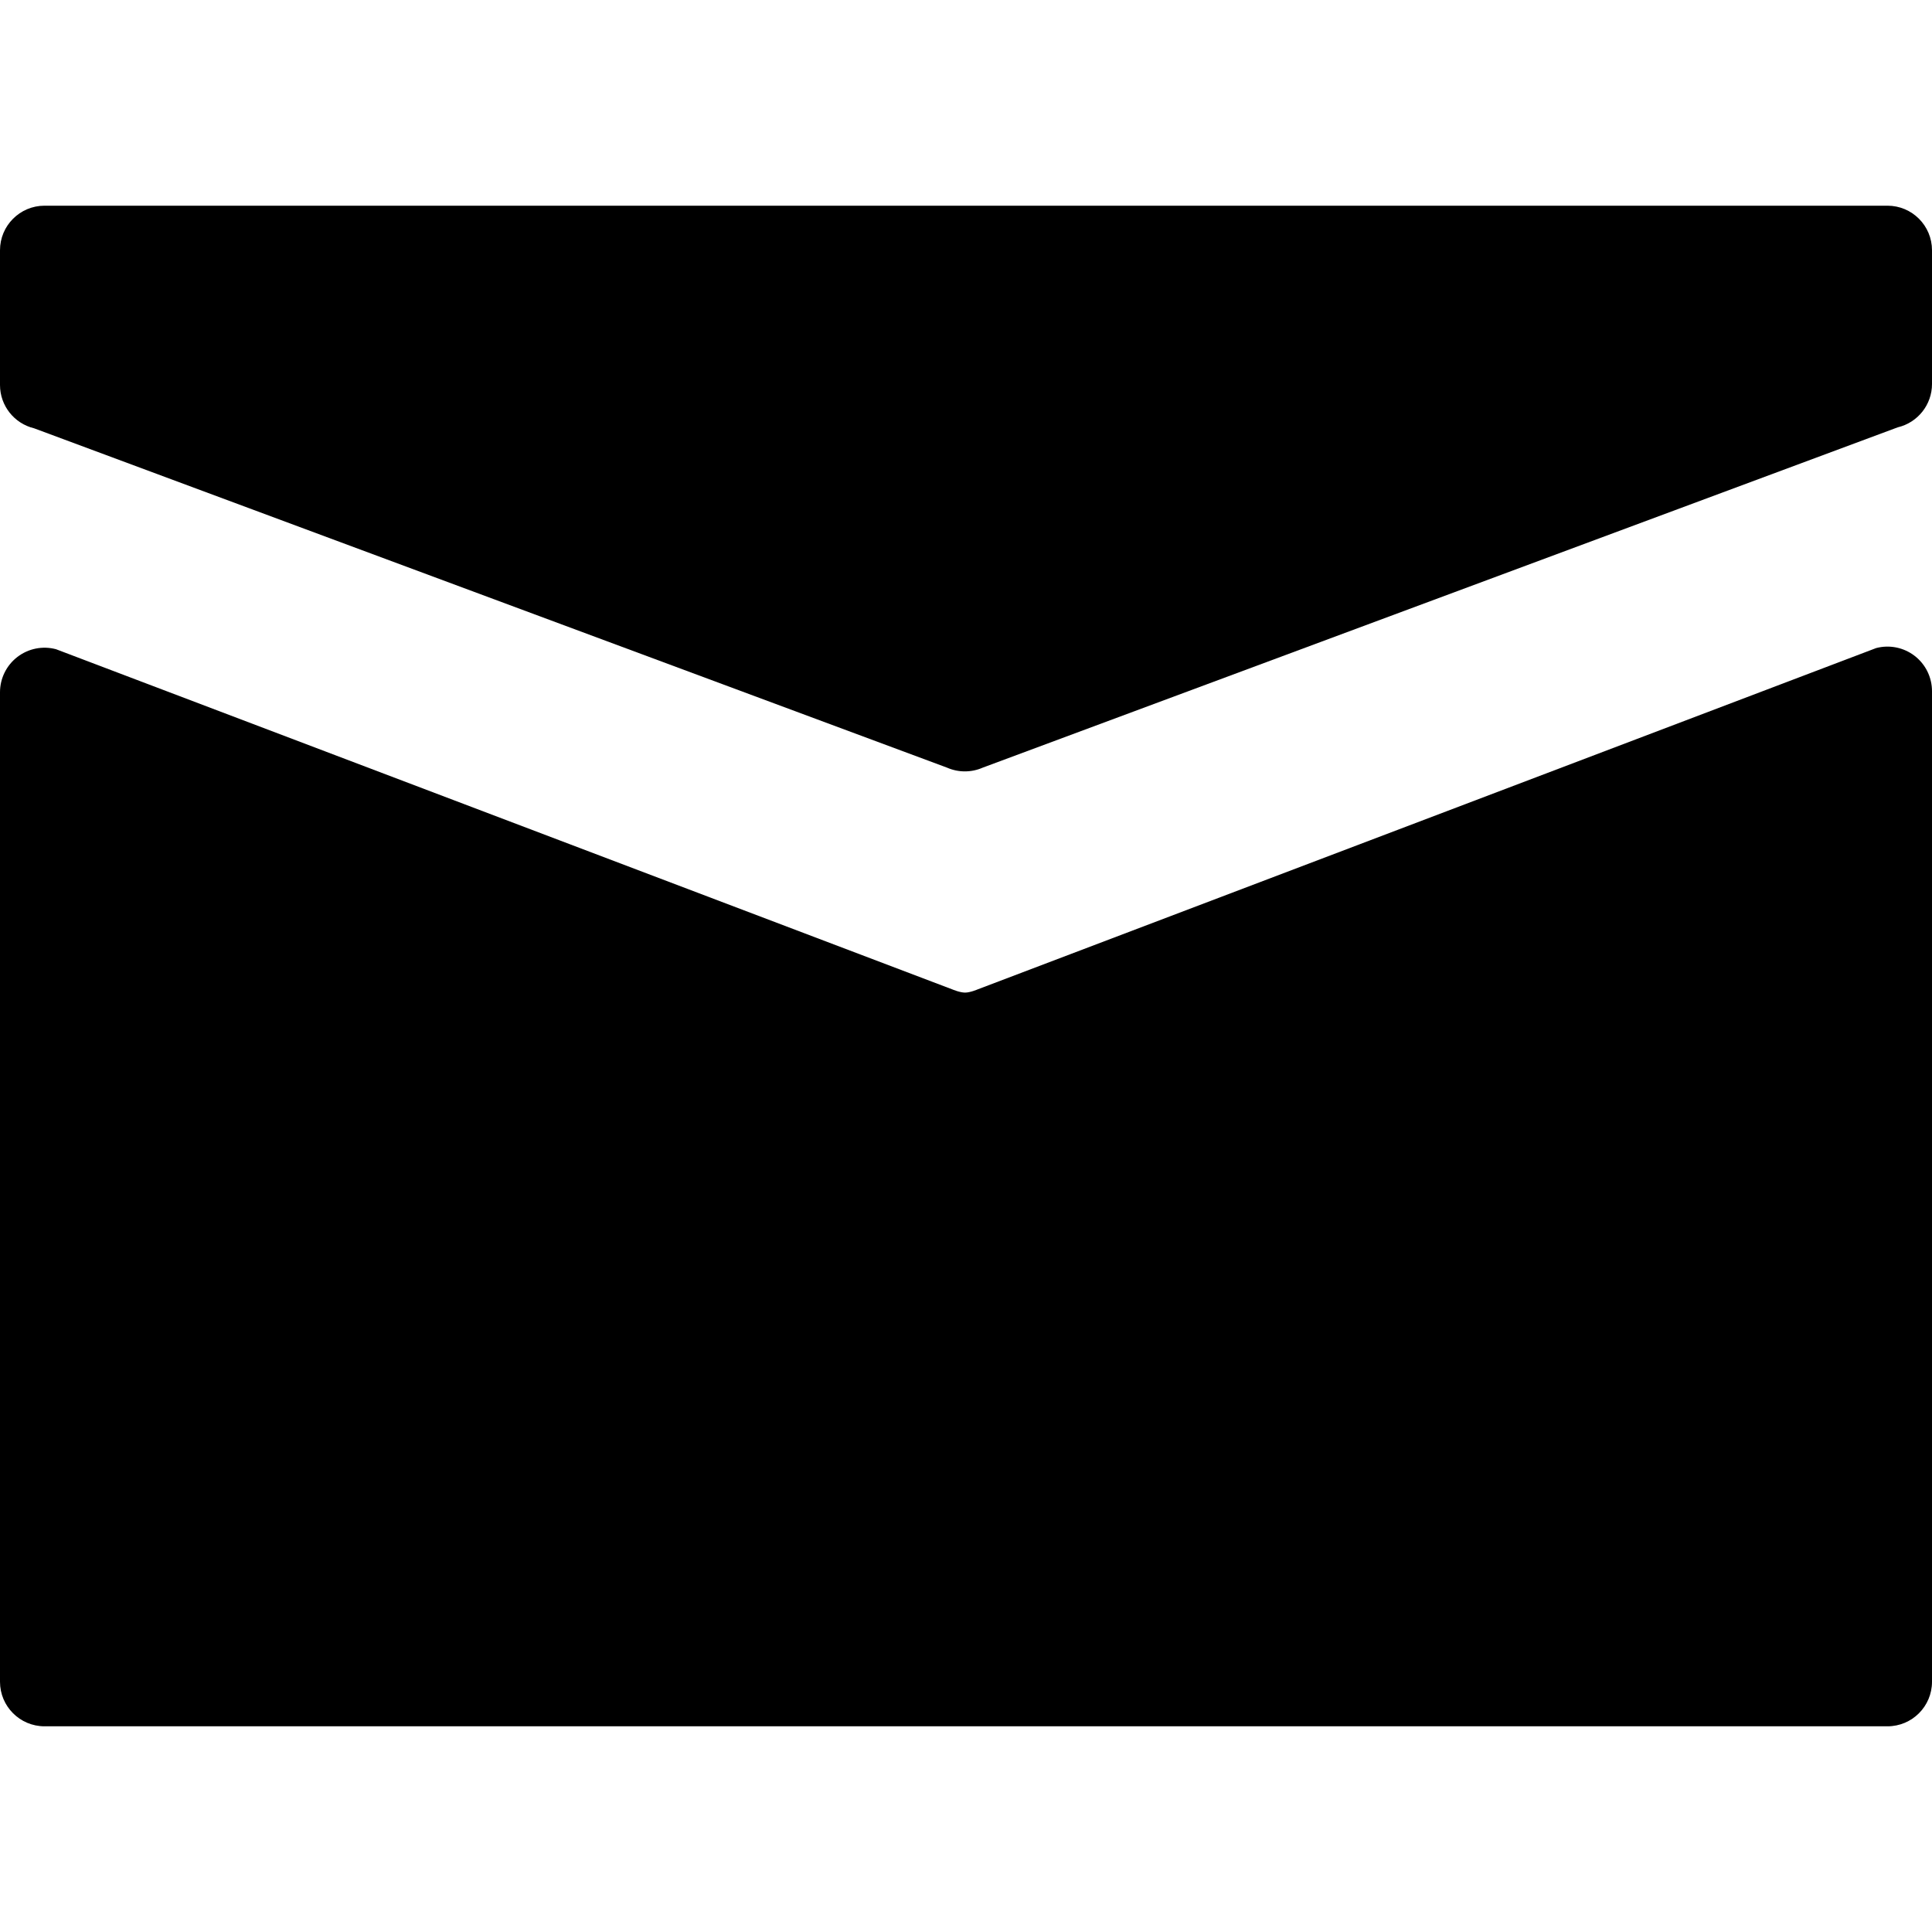
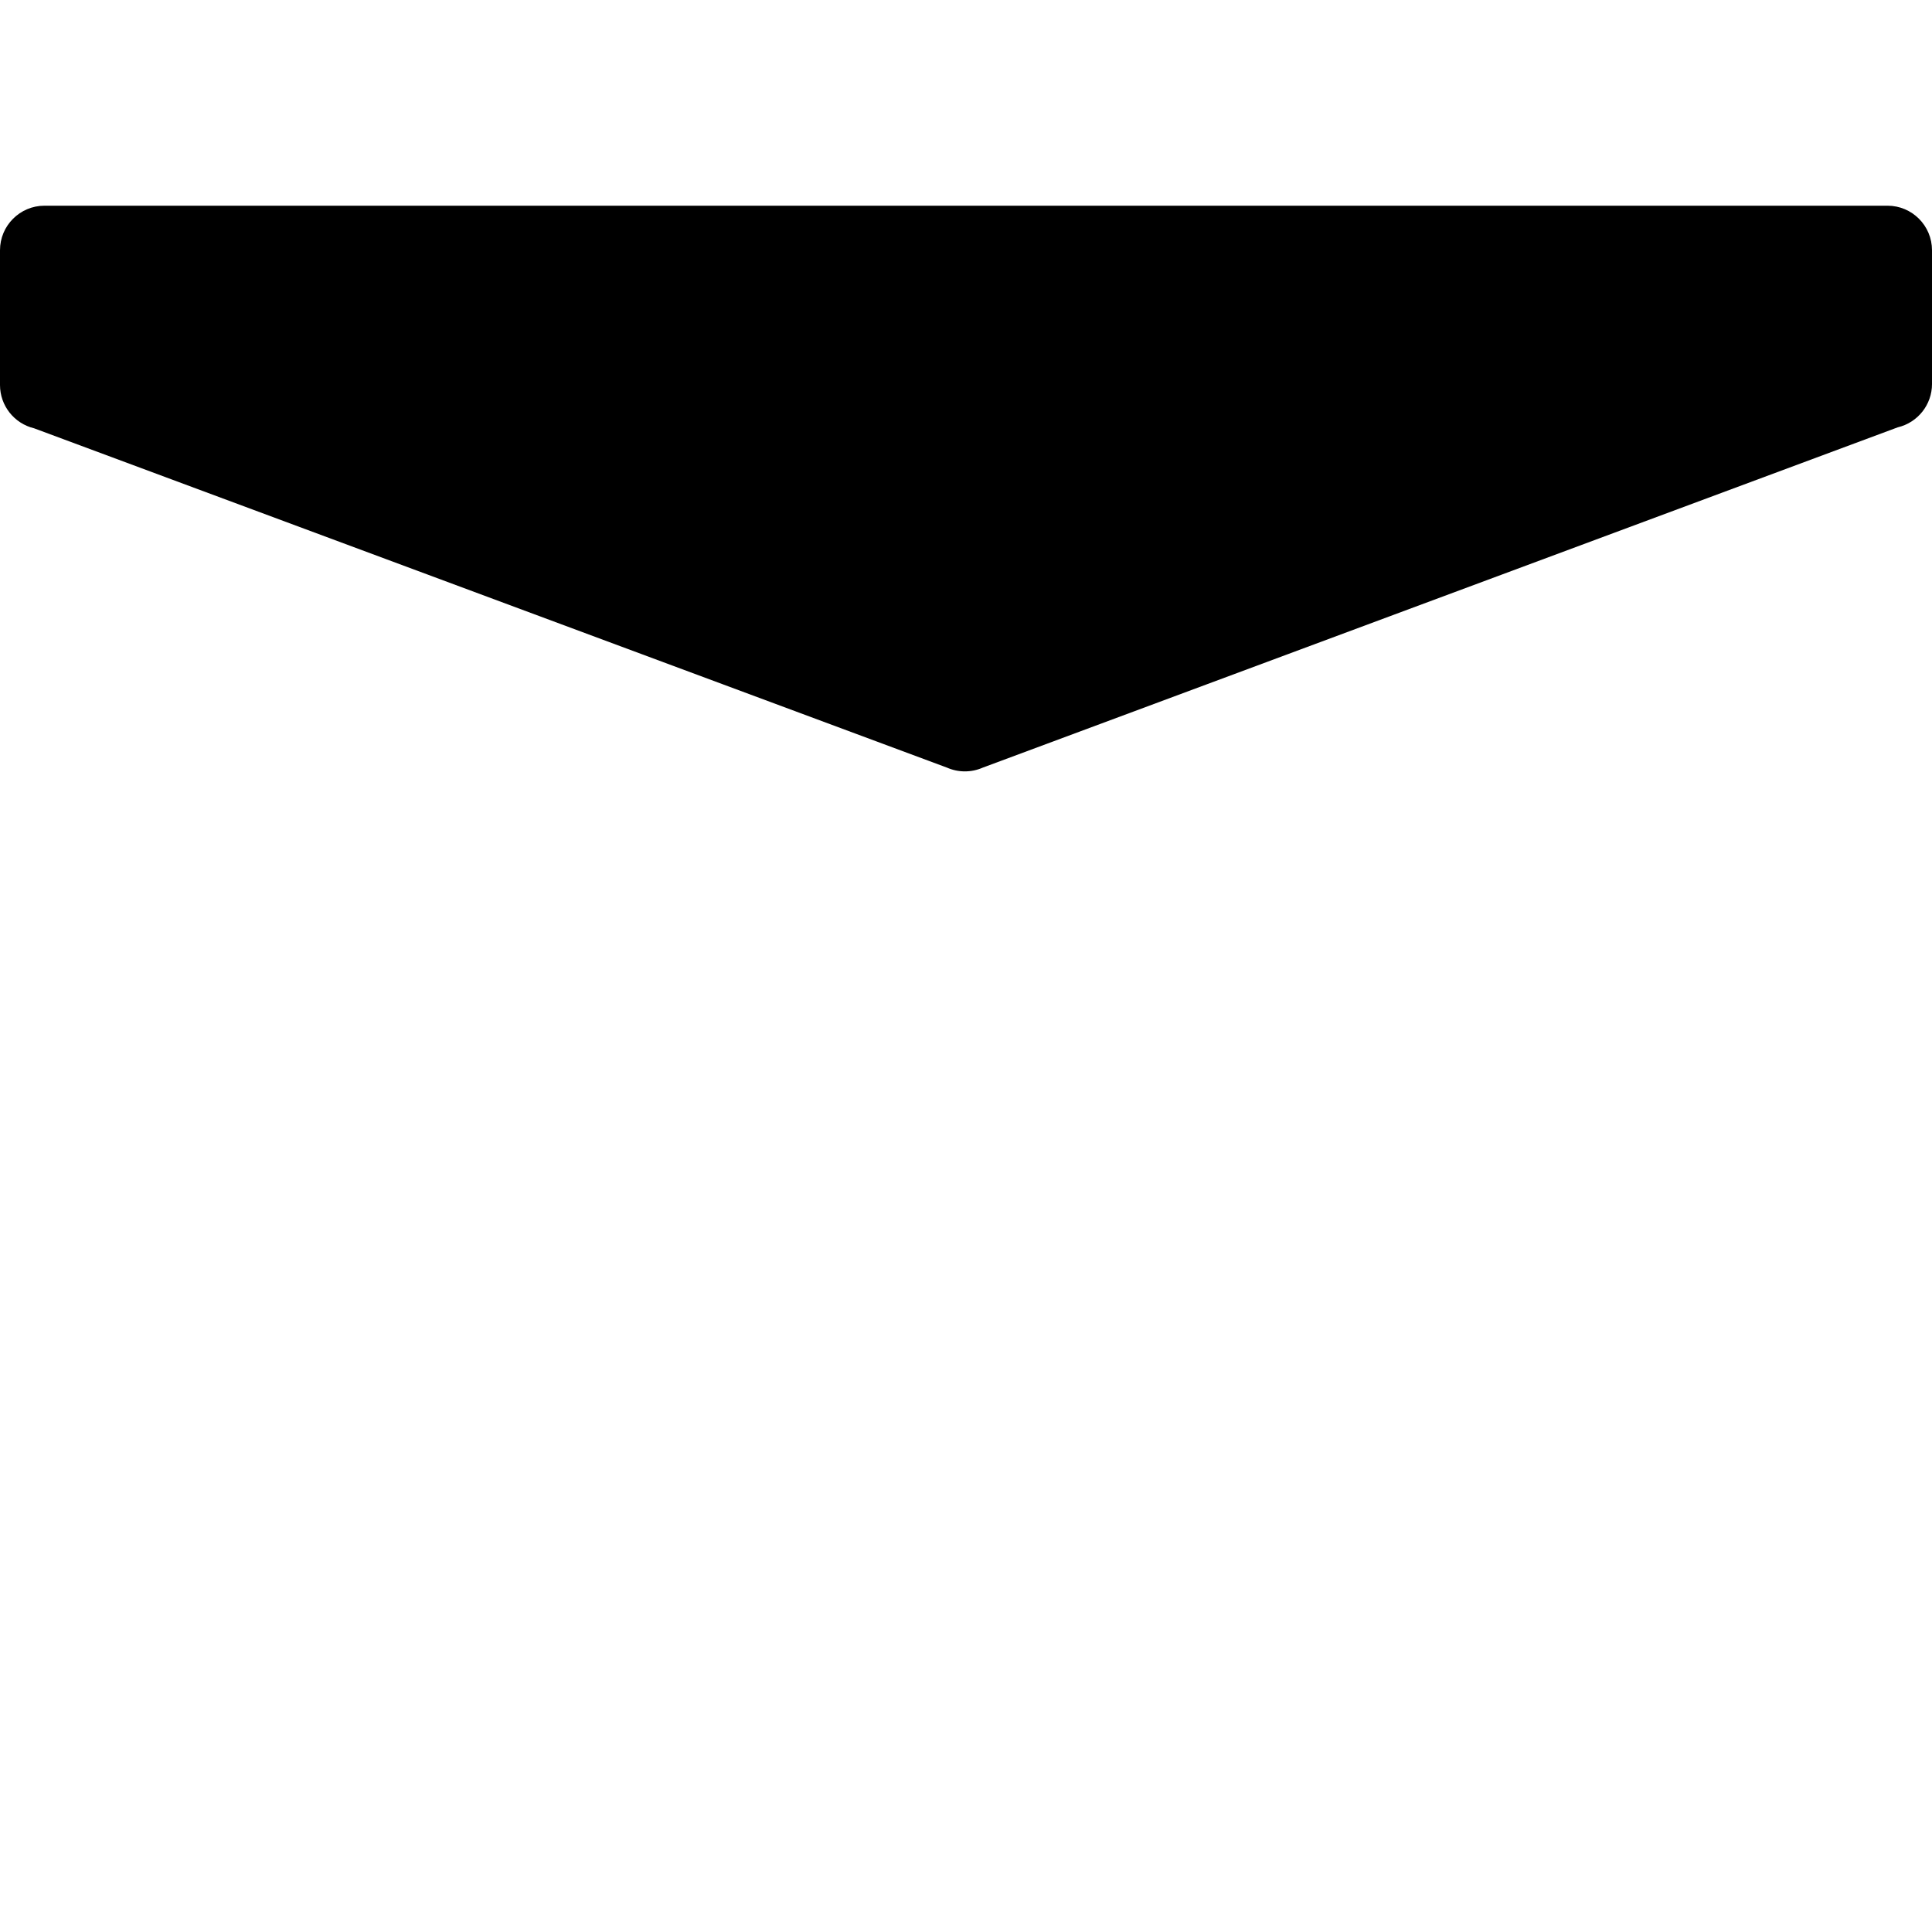
<svg xmlns="http://www.w3.org/2000/svg" fill="#000000" version="1.1" id="Capa_1" width="800px" height="800px" viewBox="0 0 429.908 429.908" xml:space="preserve">
  <g>
    <g>
      <path d="M419.997,45.771H9.912C4.438,45.771,0,50.209,0,55.684V85.67c0,4.582,3.14,8.566,7.595,9.638l203.125,75.503    c1.27,0.559,2.627,0.837,3.984,0.837c1.366,0,2.731-0.282,4.009-0.847l203.558-75.707c4.476-1.055,7.638-5.05,7.638-9.647V55.684    C429.908,50.209,425.471,45.771,419.997,45.771z" />
-       <path d="M426.05,145.945c-2.433-1.876-5.6-2.517-8.571-1.736L217.518,220.17c0,0-1.631,0.703-2.776,0.703    c-1.146,0-2.783-0.695-2.783-0.695L12.47,144.465c-2.975-0.795-6.152-0.162-8.595,1.714S0,150.96,0,154.041v220.186    c0,5.475,4.438,9.91,9.912,9.91h410.085c5.474,0,9.911-4.438,9.911-9.91V153.794C429.908,150.723,428.483,147.822,426.05,145.945z    " />
    </g>
  </g>
</svg>